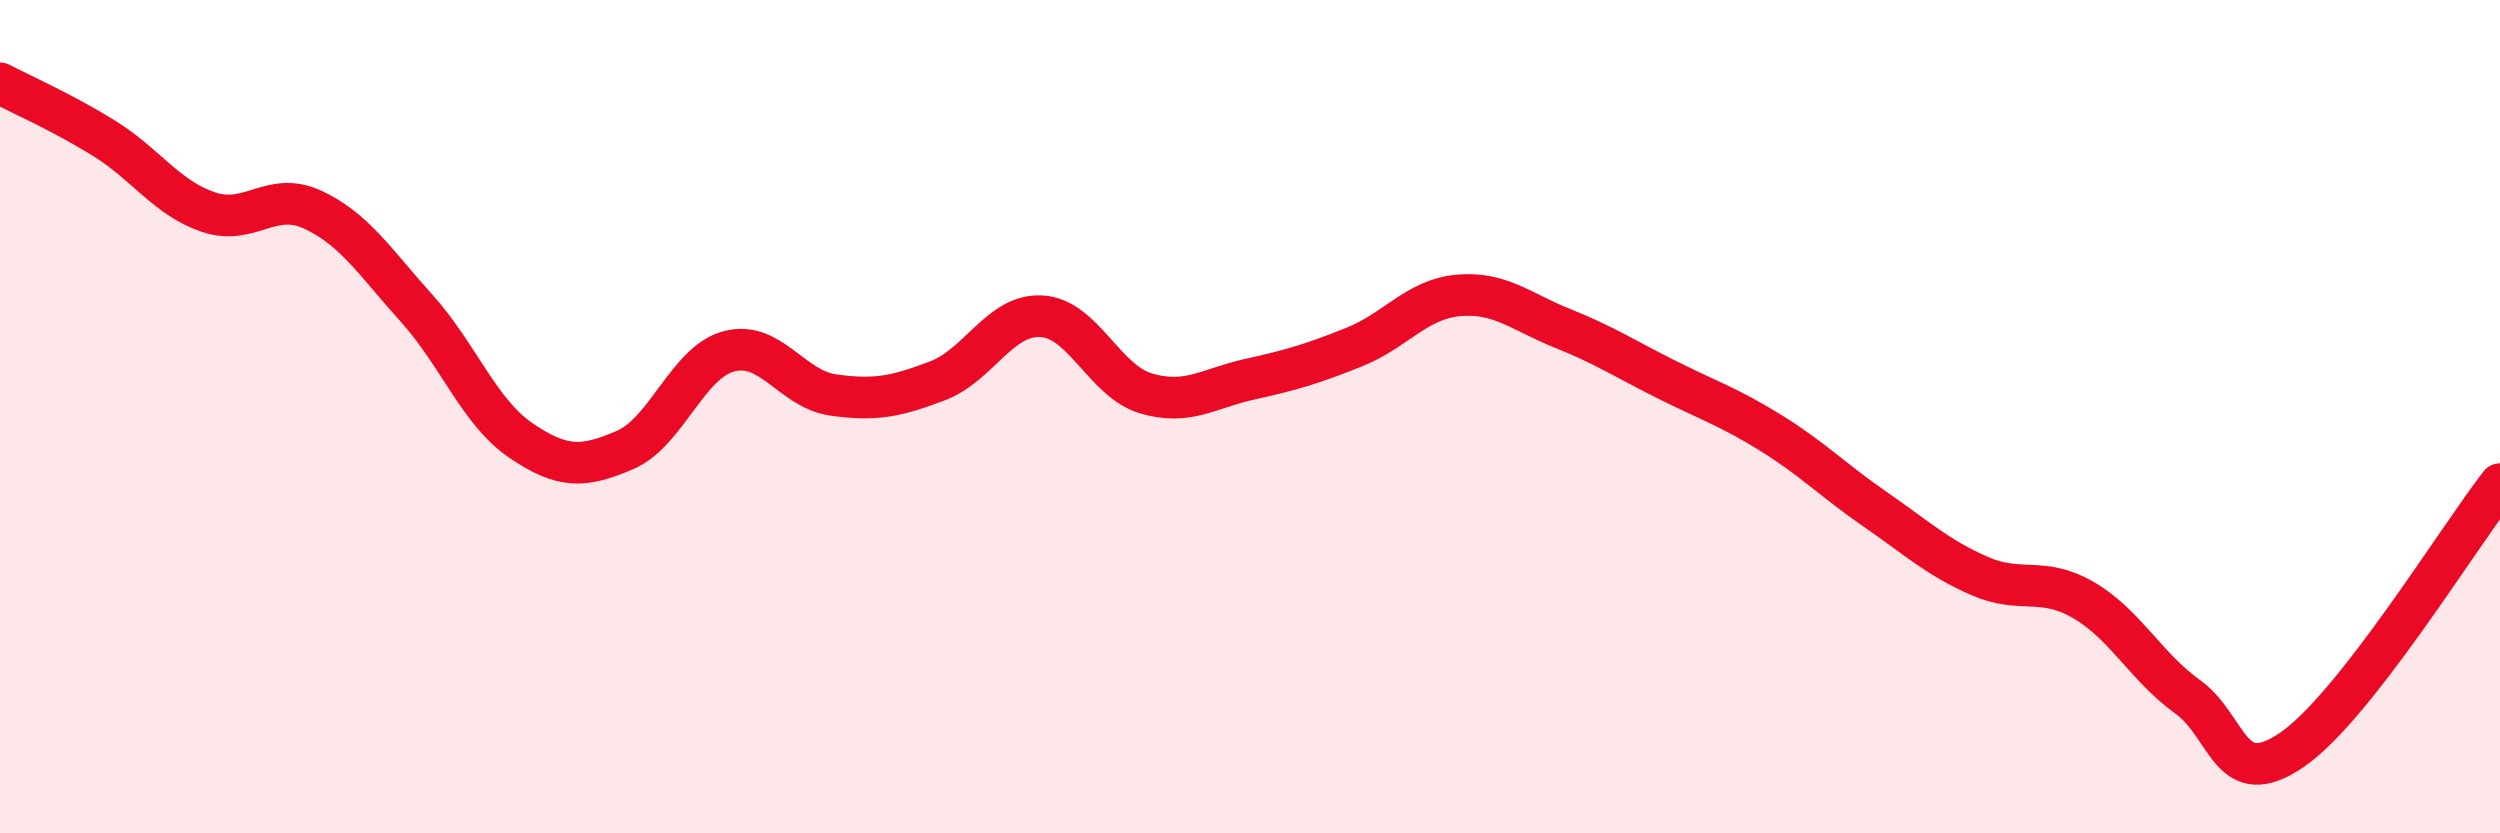
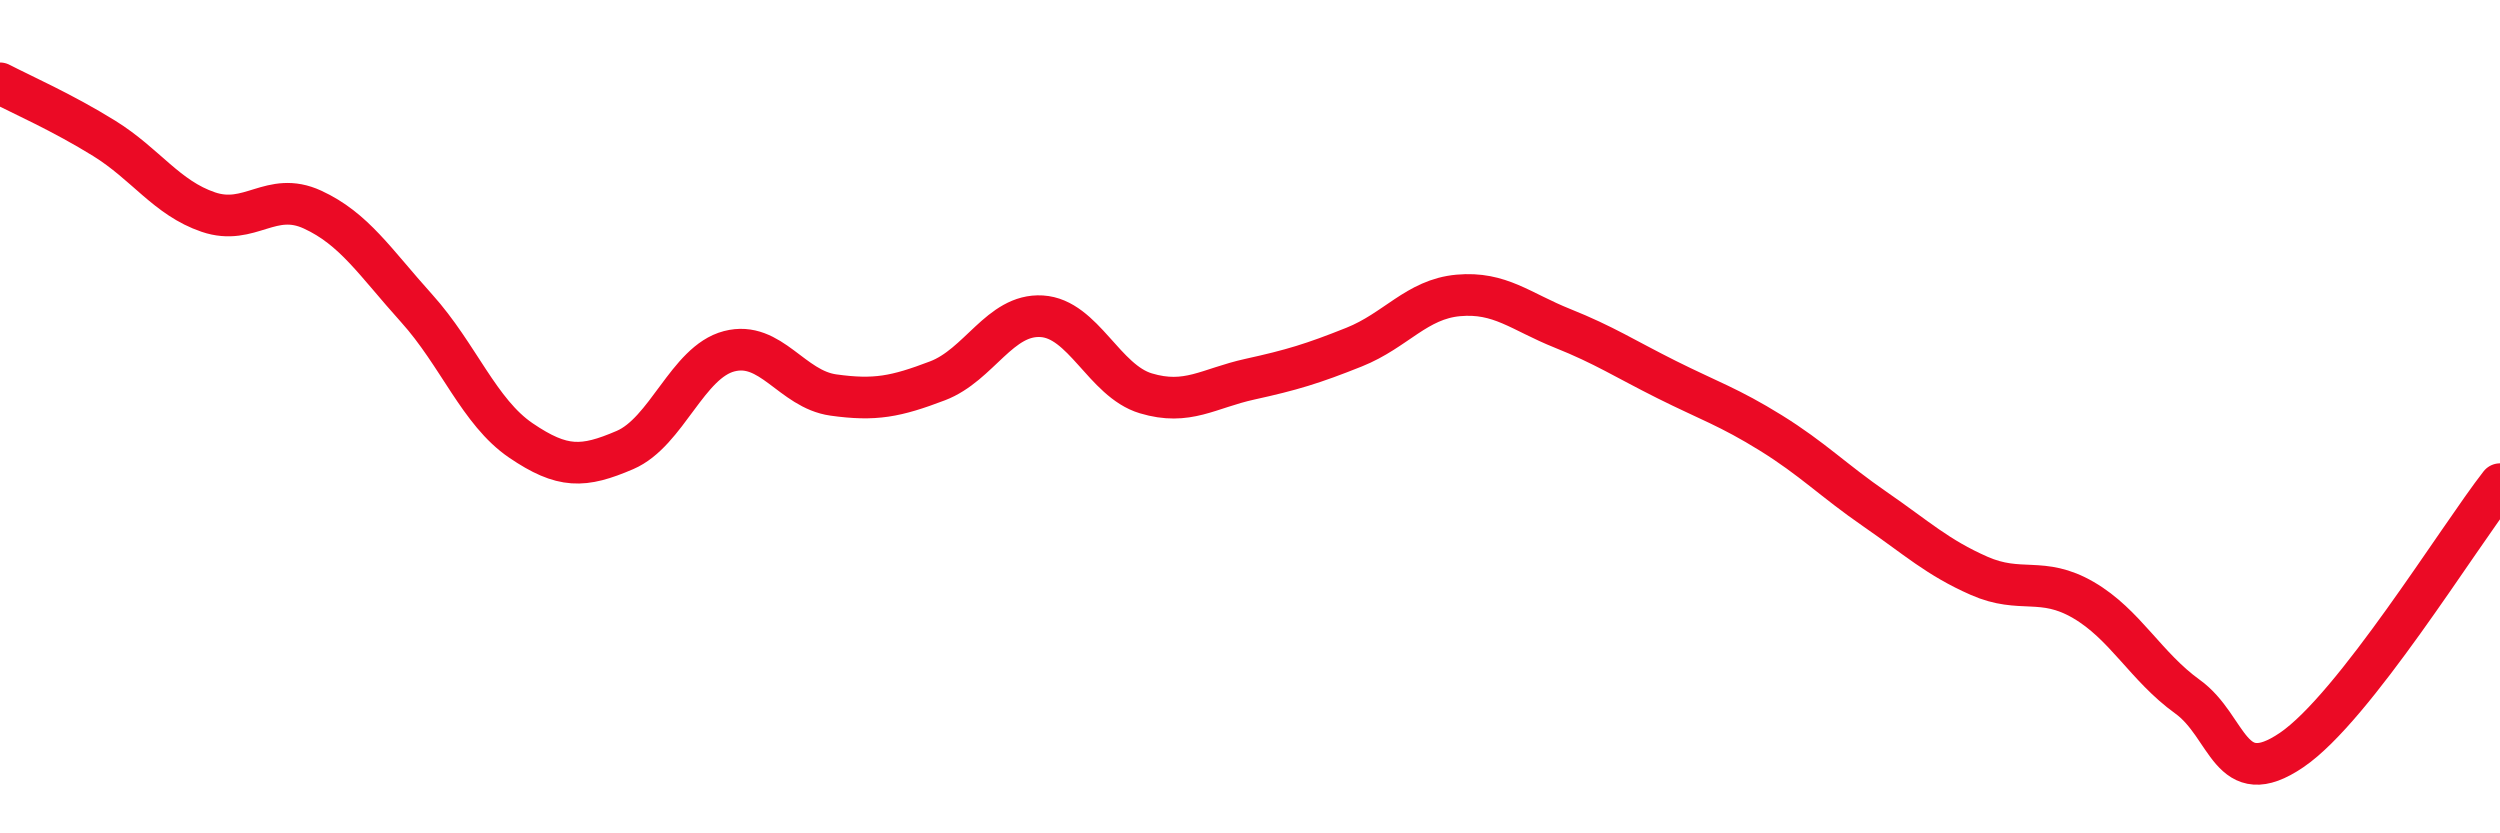
<svg xmlns="http://www.w3.org/2000/svg" width="60" height="20" viewBox="0 0 60 20">
-   <path d="M 0,2 C 0.5,2.26 1.5,2.7 2.5,3.32 C 3.5,3.94 4,4.75 5,5.09 C 6,5.43 6.5,4.57 7.5,5.03 C 8.5,5.49 9,6.29 10,7.4 C 11,8.51 11.5,9.89 12.5,10.57 C 13.5,11.25 14,11.23 15,10.8 C 16,10.37 16.5,8.69 17.5,8.43 C 18.5,8.17 19,9.34 20,9.48 C 21,9.62 21.5,9.52 22.5,9.14 C 23.5,8.76 24,7.53 25,7.59 C 26,7.65 26.5,9.14 27.5,9.44 C 28.5,9.74 29,9.32 30,9.1 C 31,8.88 31.5,8.73 32.5,8.33 C 33.5,7.93 34,7.18 35,7.09 C 36,7 36.5,7.48 37.5,7.88 C 38.5,8.28 39,8.61 40,9.11 C 41,9.61 41.5,9.77 42.5,10.39 C 43.5,11.01 44,11.53 45,12.22 C 46,12.91 46.5,13.38 47.5,13.82 C 48.5,14.26 49,13.82 50,14.4 C 51,14.98 51.5,16 52.5,16.72 C 53.5,17.44 53.5,19.02 55,18 C 56.5,16.98 59,12.9 60,11.62L60 20L0 20Z" fill="#EB0A25" opacity="0.1" stroke-linecap="round" stroke-linejoin="round" />
  <path d="M 0,2 C 0.5,2.26 1.5,2.7 2.5,3.32 C 3.5,3.94 4,4.75 5,5.09 C 6,5.43 6.5,4.57 7.5,5.03 C 8.5,5.49 9,6.29 10,7.4 C 11,8.51 11.5,9.89 12.5,10.57 C 13.5,11.25 14,11.23 15,10.8 C 16,10.37 16.5,8.69 17.5,8.43 C 18.5,8.17 19,9.34 20,9.48 C 21,9.62 21.5,9.52 22.5,9.14 C 23.5,8.76 24,7.53 25,7.59 C 26,7.65 26.5,9.14 27.5,9.44 C 28.5,9.74 29,9.32 30,9.1 C 31,8.88 31.5,8.73 32.5,8.33 C 33.5,7.93 34,7.18 35,7.09 C 36,7 36.5,7.48 37.5,7.88 C 38.5,8.28 39,8.61 40,9.11 C 41,9.61 41.5,9.77 42.5,10.39 C 43.5,11.01 44,11.53 45,12.22 C 46,12.91 46.5,13.38 47.5,13.82 C 48.5,14.26 49,13.82 50,14.4 C 51,14.98 51.5,16 52.5,16.72 C 53.5,17.44 53.5,19.02 55,18 C 56.5,16.98 59,12.9 60,11.62" stroke="#EB0A25" stroke-width="1" fill="none" stroke-linecap="round" stroke-linejoin="round" />
</svg>